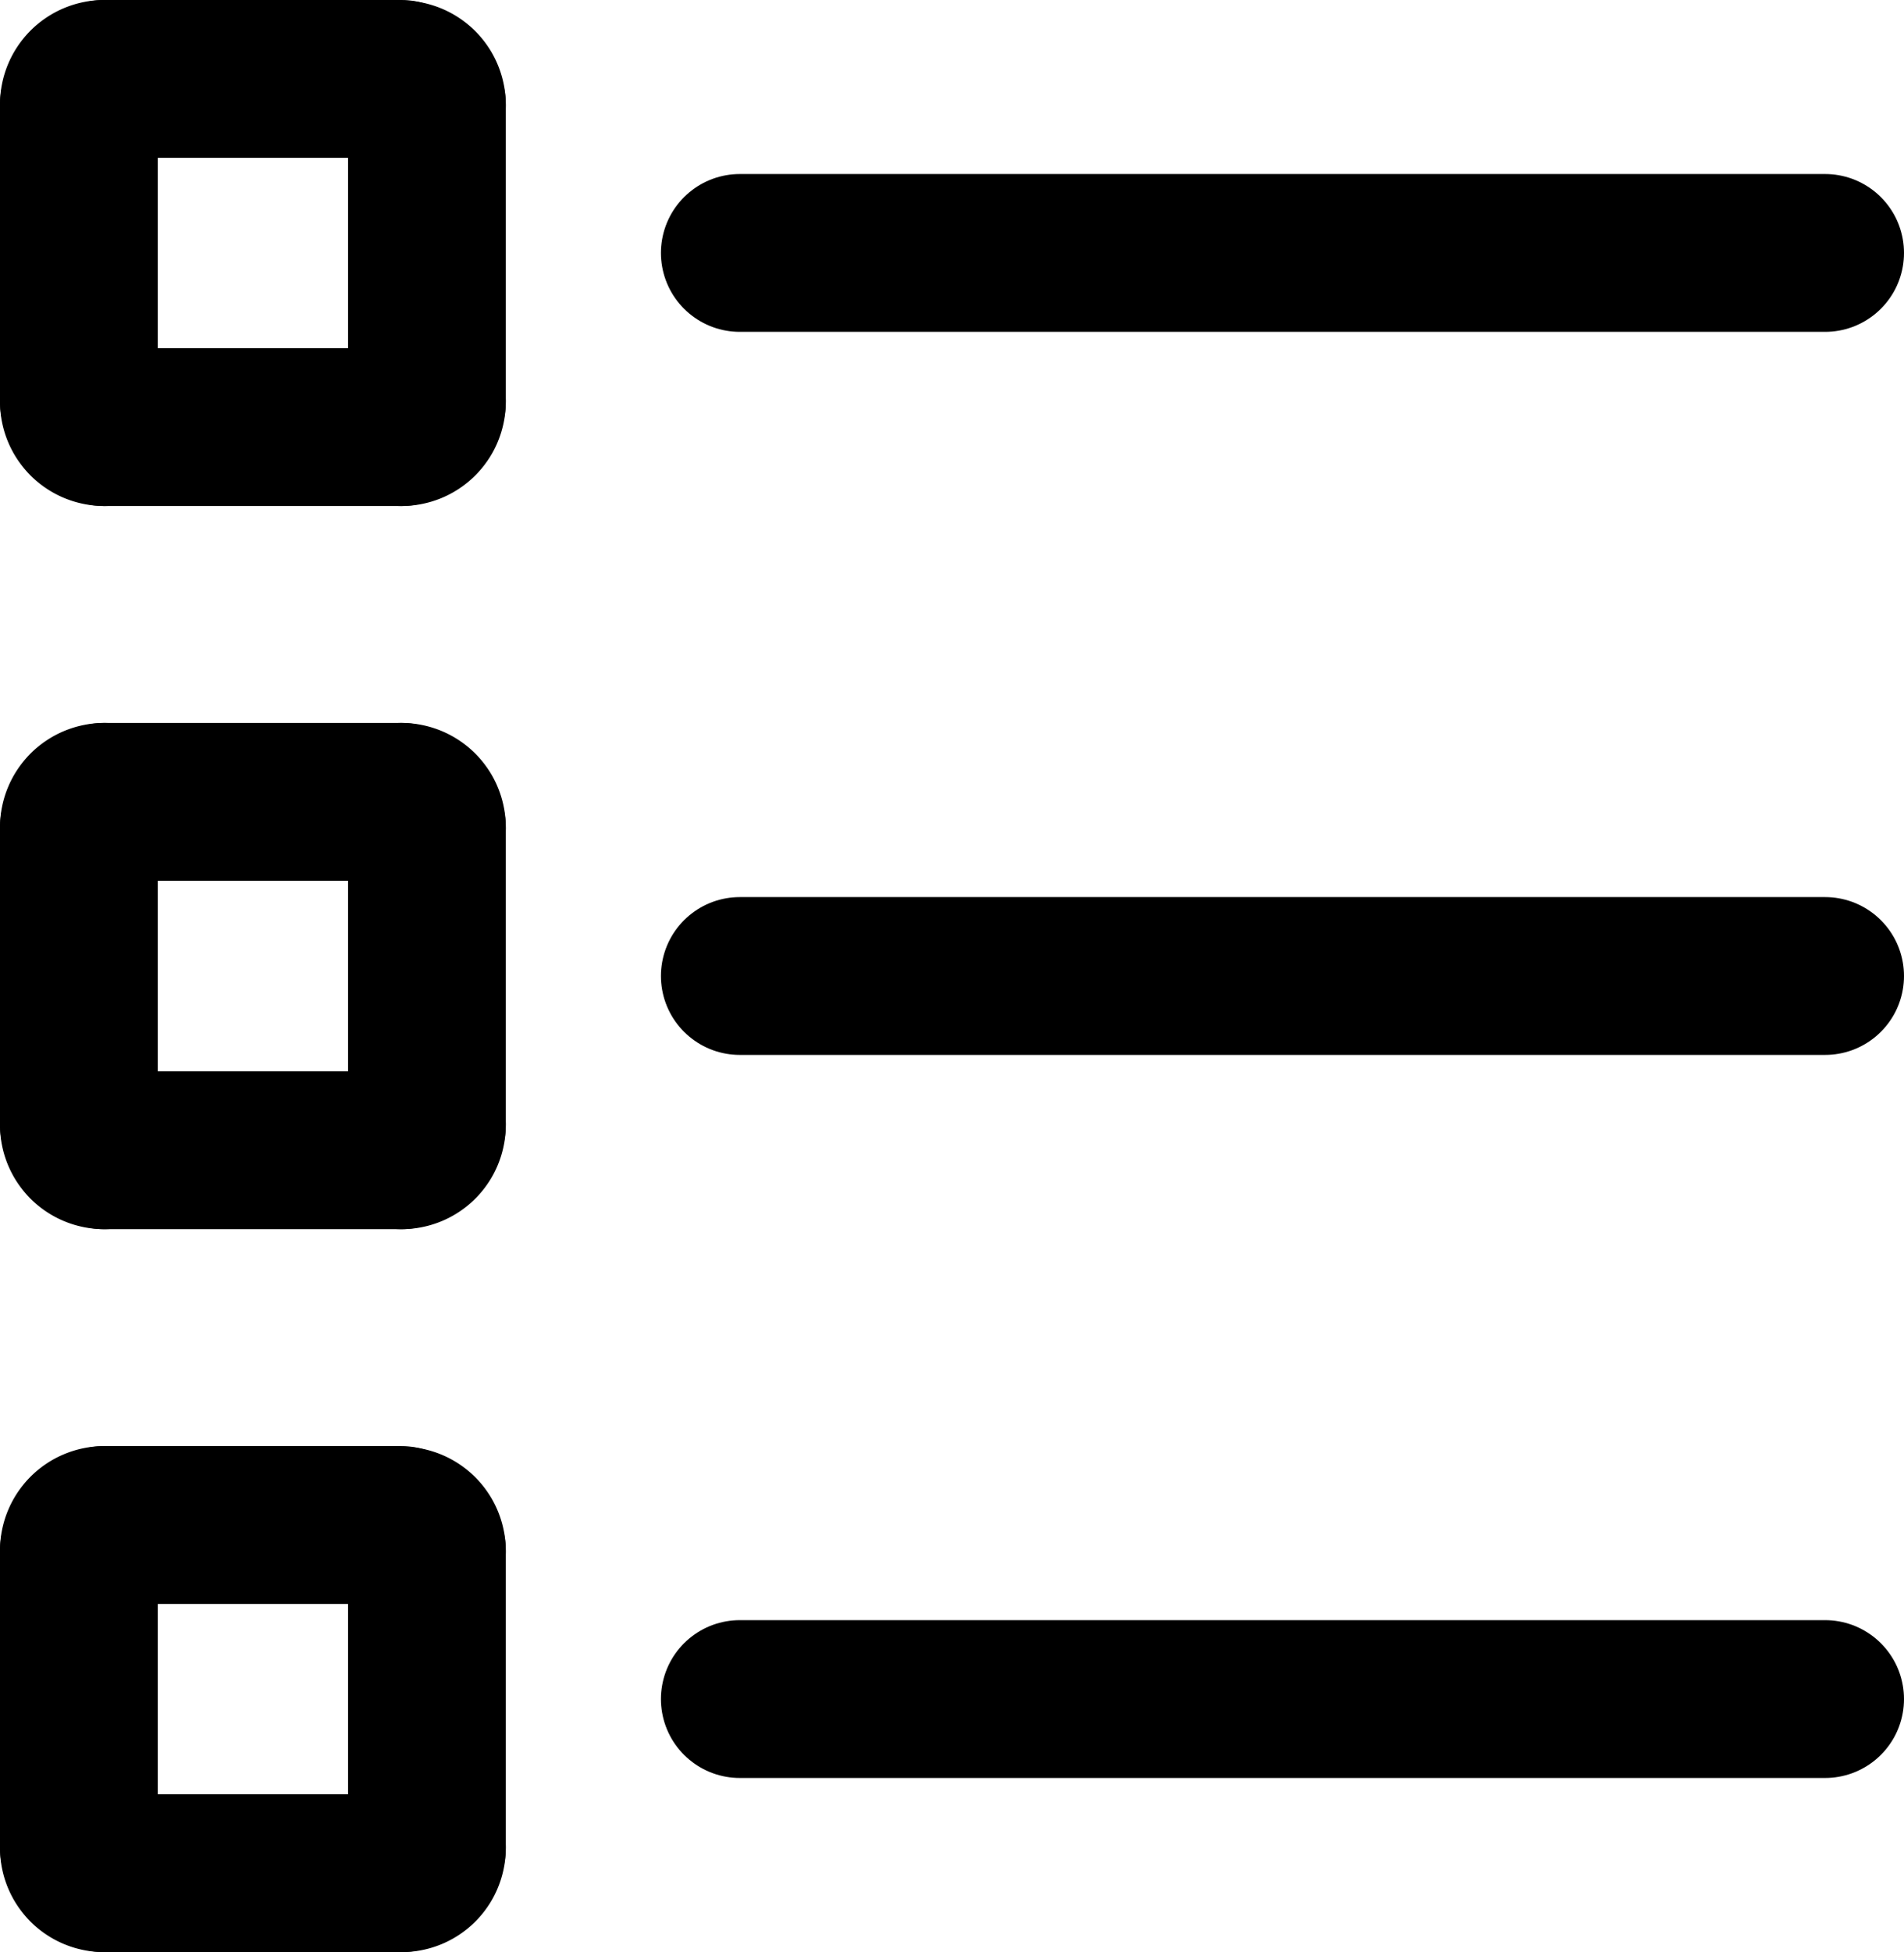
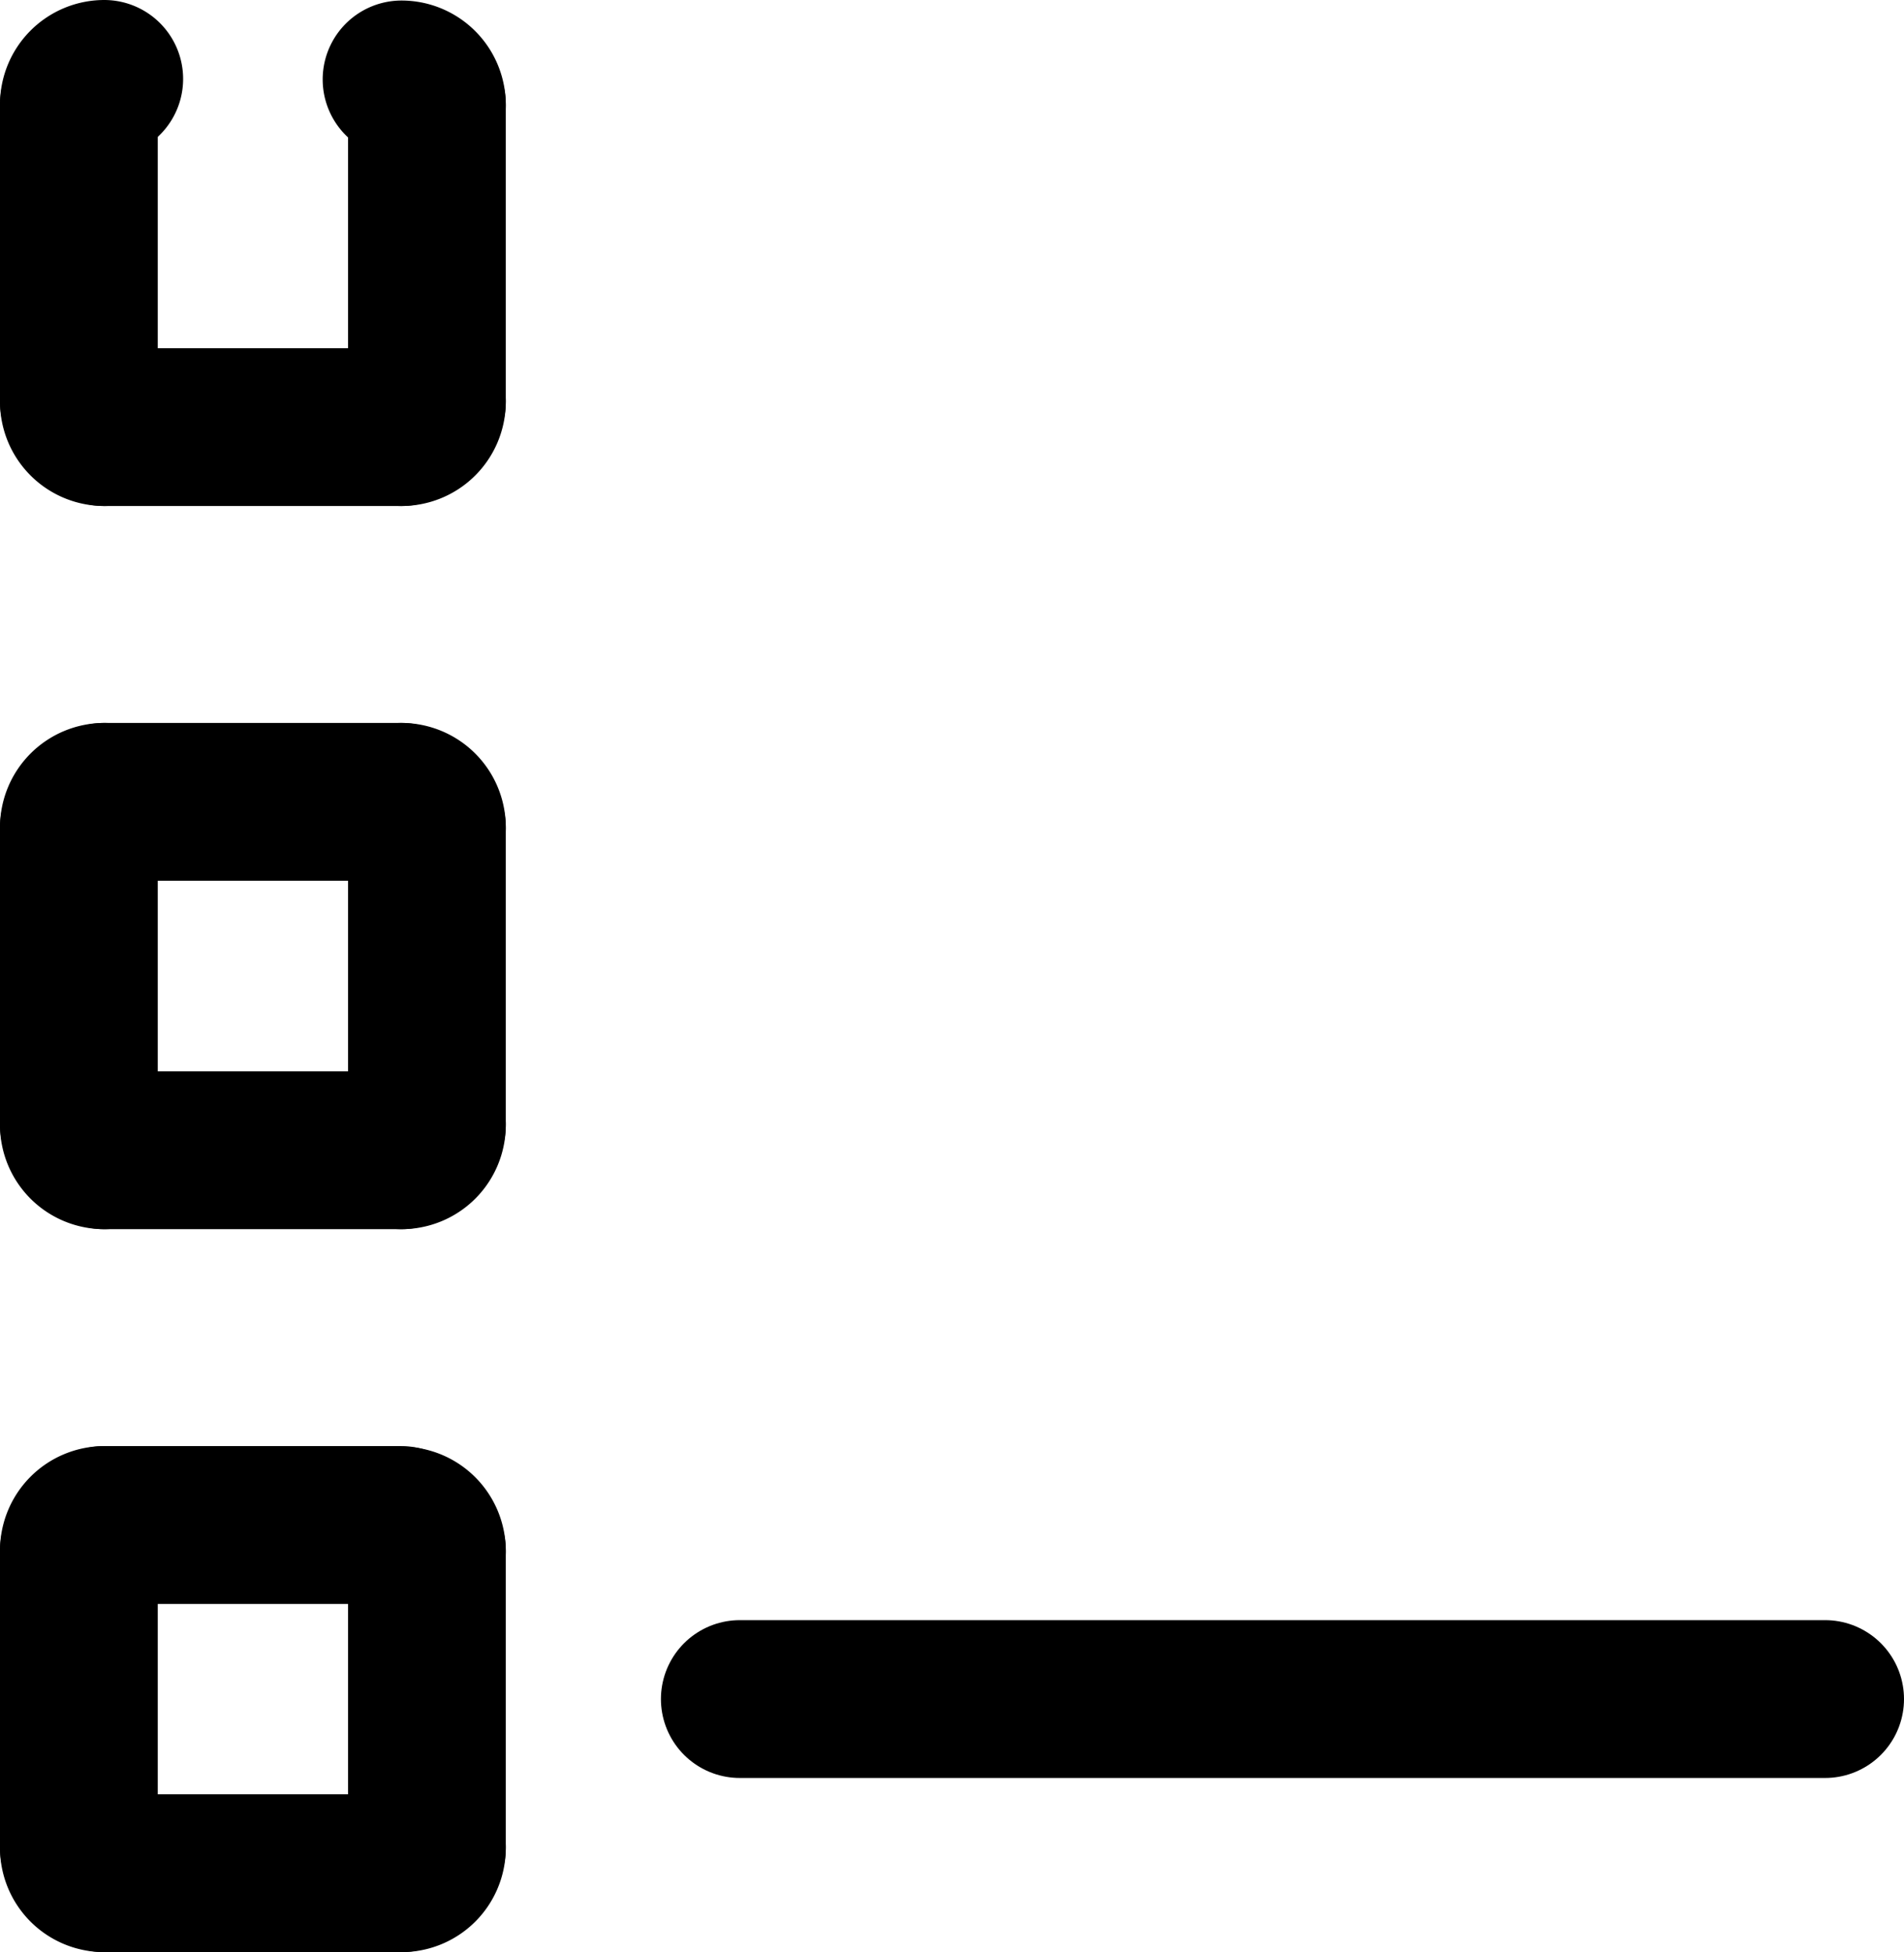
<svg xmlns="http://www.w3.org/2000/svg" width="18.103" height="18.553" viewBox="0 0 18.103 18.553">
  <g id="Group_476" data-name="Group 476" transform="translate(-1462.633 -589.25)">
    <line id="Line_49" data-name="Line 49" x2="10.319" transform="translate(1469.667 605.398)" fill="none" stroke="#000" stroke-linecap="round" stroke-linejoin="round" stroke-width="1.5" />
-     <line id="Line_50" data-name="Line 50" x2="10.319" transform="translate(1469.667 598.526)" fill="none" stroke="#000" stroke-linecap="round" stroke-linejoin="round" stroke-width="1.5" />
-     <line id="Line_51" data-name="Line 51" x2="10.319" transform="translate(1469.667 591.654)" fill="none" stroke="#000" stroke-linecap="round" stroke-linejoin="round" stroke-width="1.5" />
    <path id="Path_24305" data-name="Path 24305" d="M124.171,118.506a.241.241,0,0,1-.241.241" transform="translate(1342.521 474.562)" fill="none" stroke="#000" stroke-linecap="round" stroke-linejoin="round" stroke-width="1.5" />
    <line id="Line_52" data-name="Line 52" x1="2.827" transform="translate(1463.623 593.309)" fill="none" stroke="#000" stroke-linecap="round" stroke-linejoin="round" stroke-width="1.5" />
    <path id="Path_24306" data-name="Path 24306" d="M50.241,118.748a.241.241,0,0,1-.241-.241" transform="translate(1413.383 474.561)" fill="none" stroke="#000" stroke-linecap="round" stroke-linejoin="round" stroke-width="1.5" />
    <line id="Line_53" data-name="Line 53" y1="2.825" transform="translate(1463.383 590.243)" fill="none" stroke="#000" stroke-linecap="round" stroke-linejoin="round" stroke-width="1.5" />
    <path id="Path_24307" data-name="Path 24307" d="M50,44.837a.242.242,0,0,1,.241-.243" transform="translate(1413.383 545.406)" fill="none" stroke="#000" stroke-linecap="round" stroke-linejoin="round" stroke-width="1.5" />
-     <line id="Line_54" data-name="Line 54" x2="2.827" transform="translate(1463.623 590)" fill="none" stroke="#000" stroke-linecap="round" stroke-linejoin="round" stroke-width="1.5" />
    <path id="Path_24308" data-name="Path 24308" d="M123.93,44.6a.242.242,0,0,1,.241.243" transform="translate(1342.521 545.405)" fill="none" stroke="#000" stroke-linecap="round" stroke-linejoin="round" stroke-width="1.5" />
    <line id="Line_55" data-name="Line 55" y2="2.825" transform="translate(1466.692 590.243)" fill="none" stroke="#000" stroke-linecap="round" stroke-linejoin="round" stroke-width="1.5" />
    <path id="Path_24309" data-name="Path 24309" d="M124.171,284.074a.24.24,0,0,1-.241.241" transform="translate(1342.521 315.867)" fill="none" stroke="#000" stroke-linecap="round" stroke-linejoin="round" stroke-width="1.5" />
    <line id="Line_56" data-name="Line 56" x1="2.827" transform="translate(1463.623 600.182)" fill="none" stroke="#000" stroke-linecap="round" stroke-linejoin="round" stroke-width="1.5" />
    <path id="Path_24310" data-name="Path 24310" d="M50.241,284.315a.24.24,0,0,1-.241-.241" transform="translate(1413.383 315.867)" fill="none" stroke="#000" stroke-linecap="round" stroke-linejoin="round" stroke-width="1.5" />
    <line id="Line_57" data-name="Line 57" y1="2.827" transform="translate(1463.383 597.114)" fill="none" stroke="#000" stroke-linecap="round" stroke-linejoin="round" stroke-width="1.5" />
    <path id="Path_24311" data-name="Path 24311" d="M50,210.371a.242.242,0,0,1,.241-.243" transform="translate(1413.383 386.743)" fill="none" stroke="#000" stroke-linecap="round" stroke-linejoin="round" stroke-width="1.5" />
    <line id="Line_58" data-name="Line 58" x2="2.827" transform="translate(1463.623 596.871)" fill="none" stroke="#000" stroke-linecap="round" stroke-linejoin="round" stroke-width="1.5" />
    <path id="Path_24312" data-name="Path 24312" d="M123.93,210.128a.242.242,0,0,1,.241.243" transform="translate(1342.521 386.743)" fill="none" stroke="#000" stroke-linecap="round" stroke-linejoin="round" stroke-width="1.5" />
    <line id="Line_59" data-name="Line 59" y2="2.827" transform="translate(1466.692 597.114)" fill="none" stroke="#000" stroke-linecap="round" stroke-linejoin="round" stroke-width="1.5" />
    <path id="Path_24313" data-name="Path 24313" d="M124.171,449.607a.24.24,0,0,1-.241.241" transform="translate(1342.521 157.205)" fill="none" stroke="#000" stroke-linecap="round" stroke-linejoin="round" stroke-width="1.5" />
    <line id="Line_60" data-name="Line 60" x1="2.827" transform="translate(1463.623 607.053)" fill="none" stroke="#000" stroke-linecap="round" stroke-linejoin="round" stroke-width="1.5" />
    <path id="Path_24314" data-name="Path 24314" d="M50.241,449.848a.24.24,0,0,1-.241-.241" transform="translate(1413.383 157.205)" fill="none" stroke="#000" stroke-linecap="round" stroke-linejoin="round" stroke-width="1.5" />
    <line id="Line_61" data-name="Line 61" y1="2.826" transform="translate(1463.383 603.986)" fill="none" stroke="#000" stroke-linecap="round" stroke-linejoin="round" stroke-width="1.5" />
    <path id="Path_24315" data-name="Path 24315" d="M50,375.937a.242.242,0,0,1,.241-.242" transform="translate(1413.383 228.049)" fill="none" stroke="#000" stroke-linecap="round" stroke-linejoin="round" stroke-width="1.5" />
    <line id="Line_62" data-name="Line 62" x2="2.827" transform="translate(1463.623 603.744)" fill="none" stroke="#000" stroke-linecap="round" stroke-linejoin="round" stroke-width="1.5" />
    <path id="Path_24316" data-name="Path 24316" d="M123.93,375.7a.242.242,0,0,1,.241.242" transform="translate(1342.521 228.049)" fill="none" stroke="#000" stroke-linecap="round" stroke-linejoin="round" stroke-width="1.5" />
    <line id="Line_63" data-name="Line 63" y2="2.826" transform="translate(1466.692 603.986)" fill="none" stroke="#000" stroke-linecap="round" stroke-linejoin="round" stroke-width="1.5" />
  </g>
</svg>